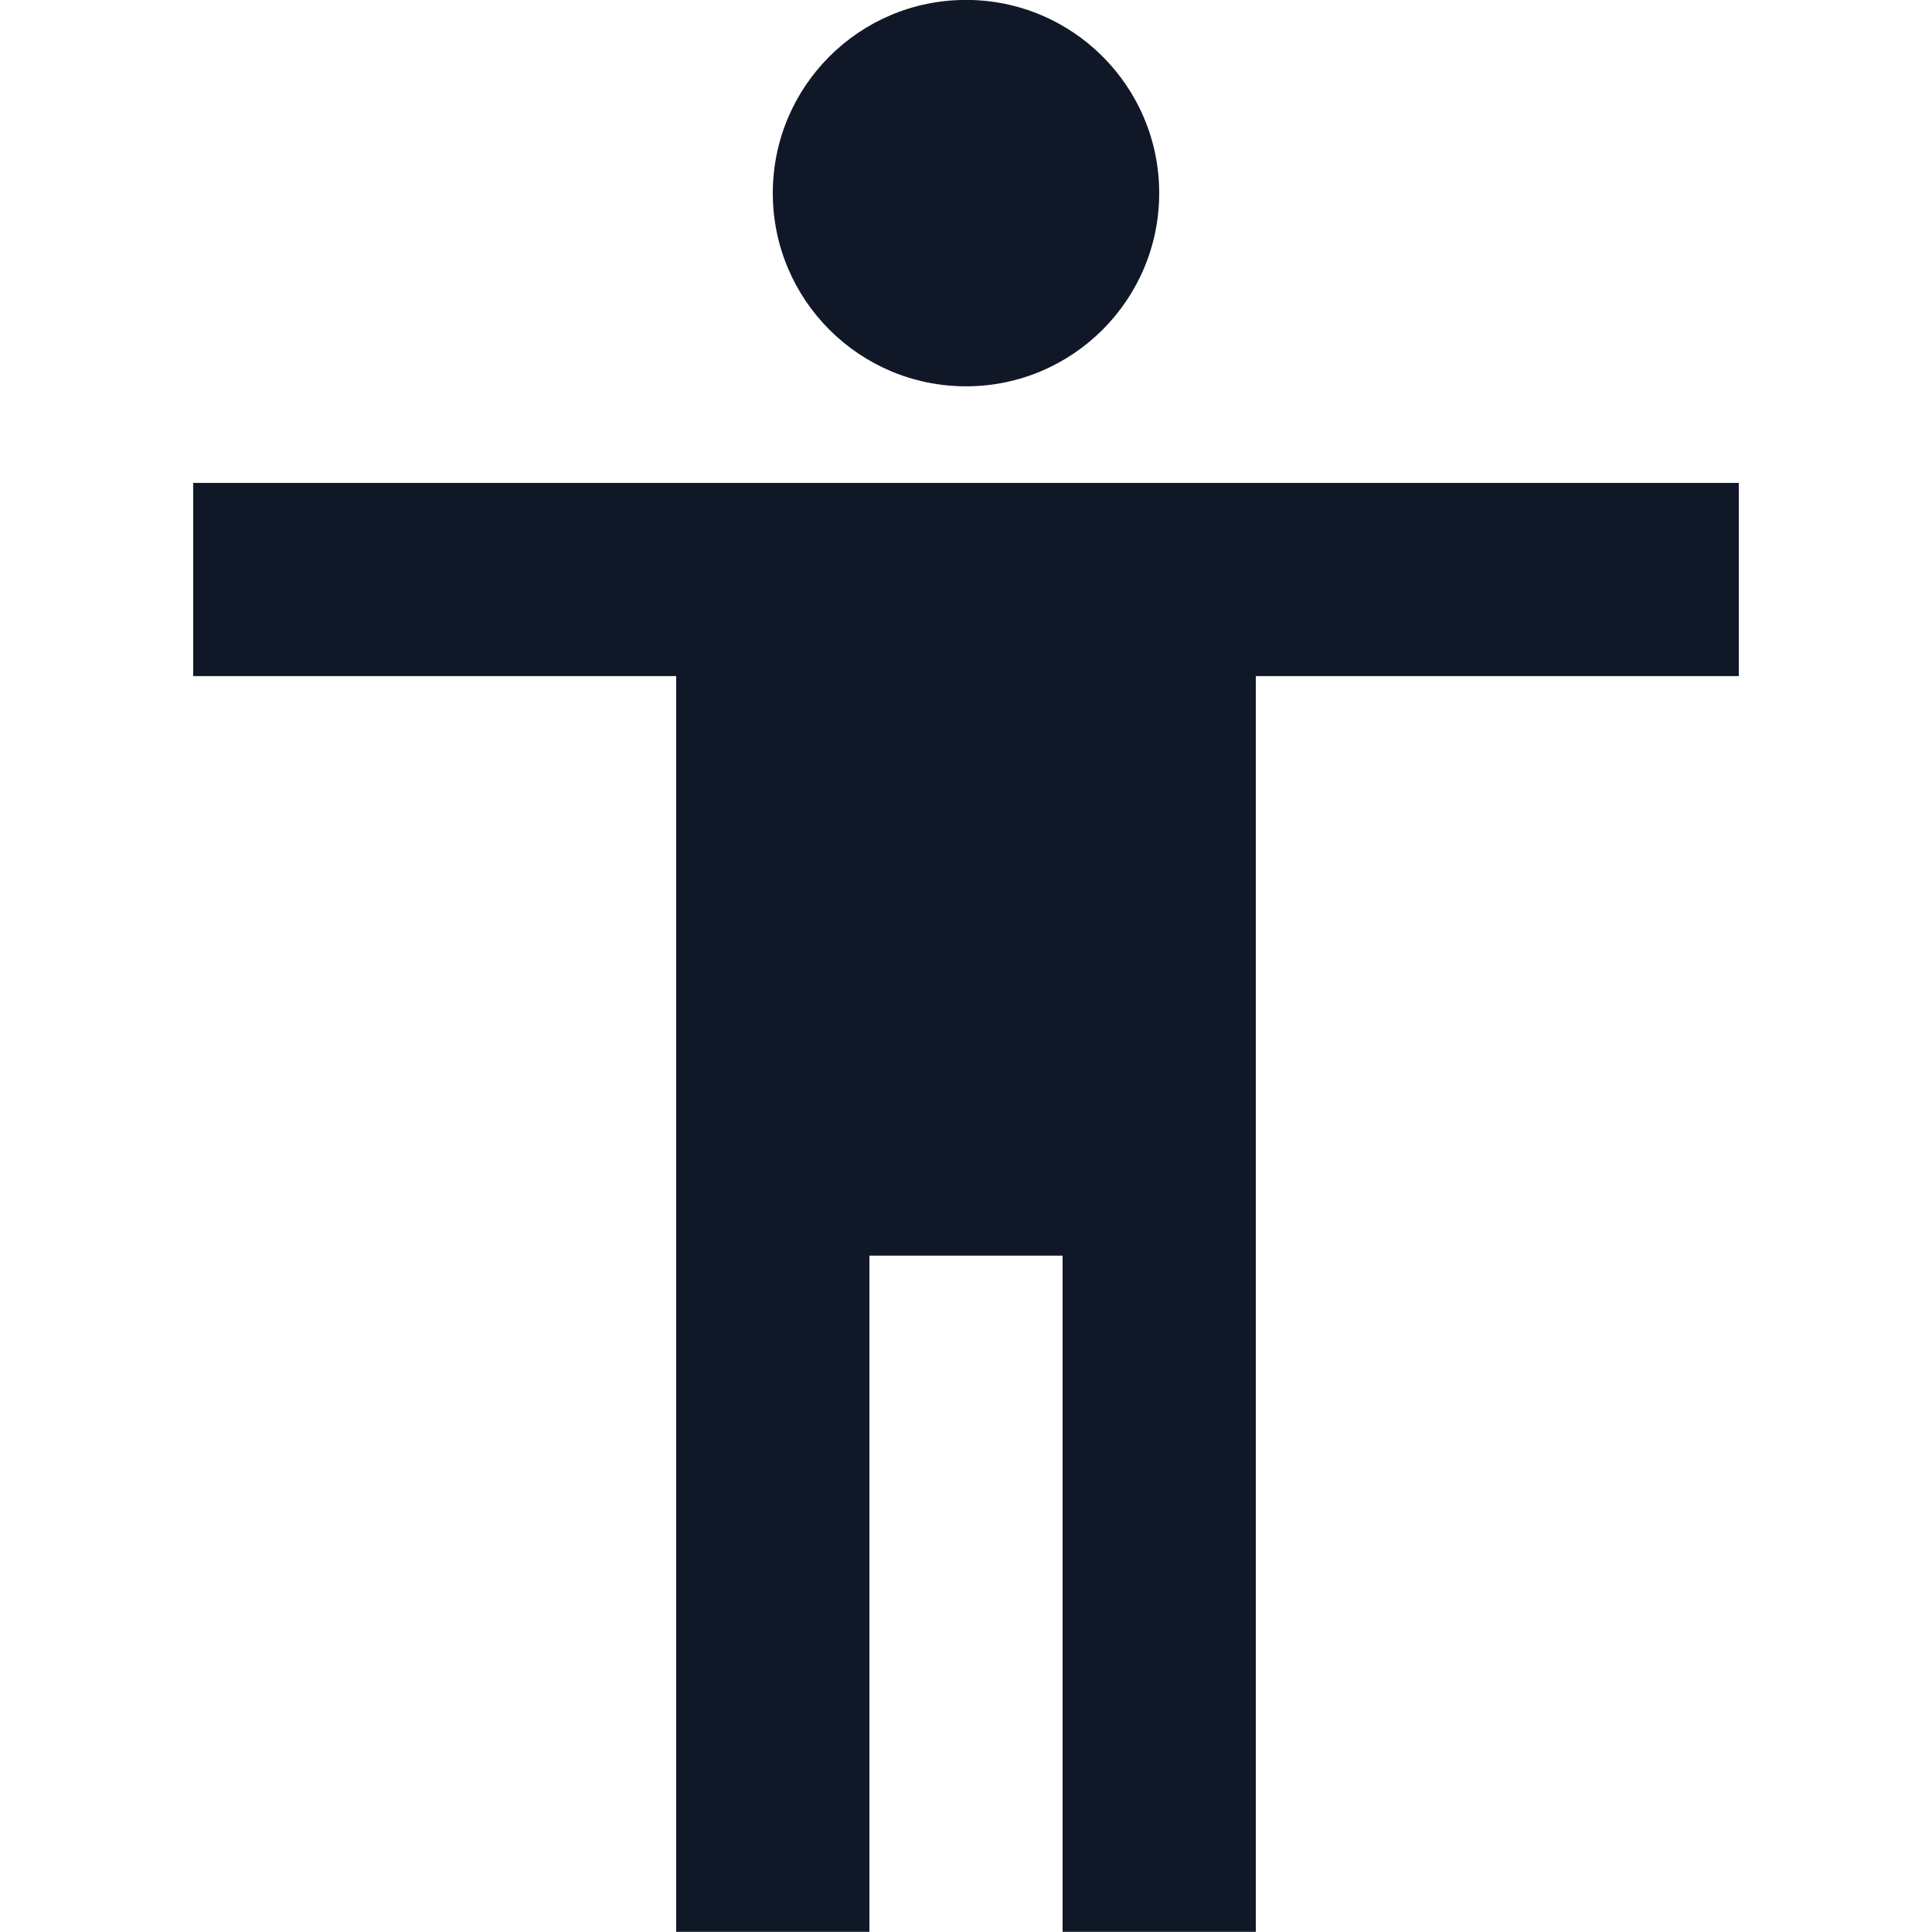
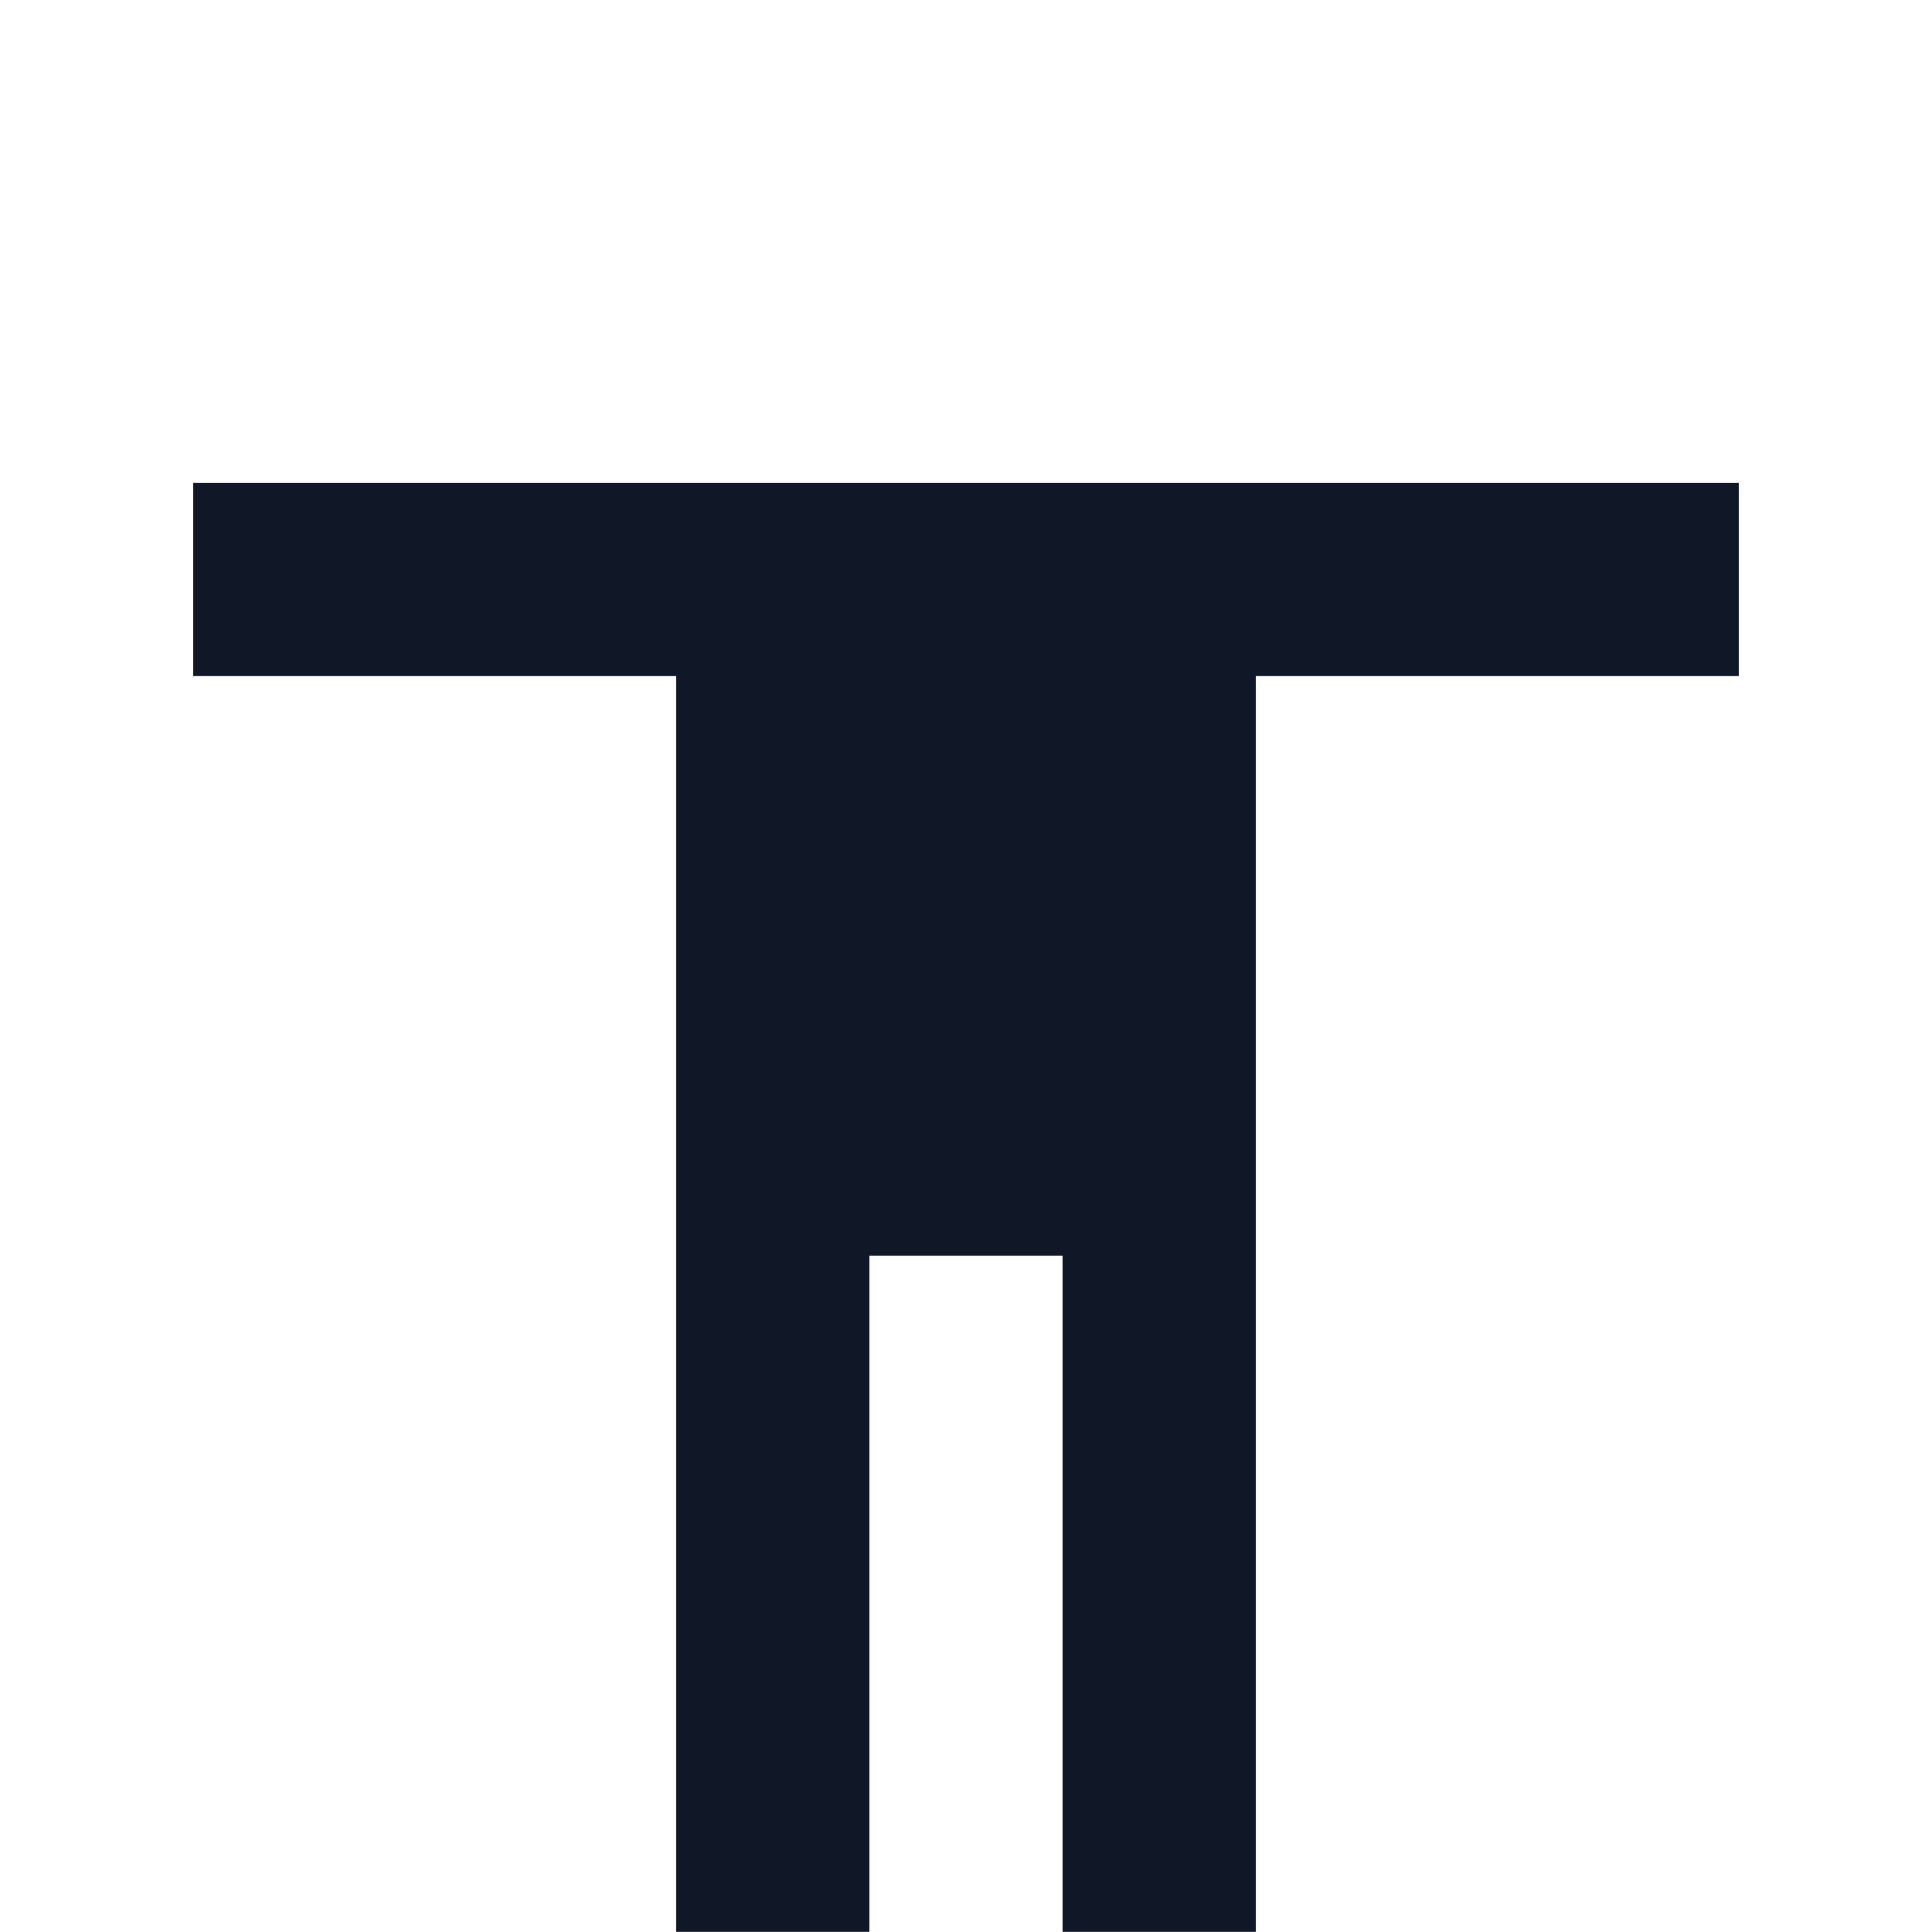
<svg xmlns="http://www.w3.org/2000/svg" fill="none" height="24" viewBox="0 0 24 24" width="24">
  <g clip-path="url(#clip0_6988_8225)">
-     <path d="M12 4.799C13.325 4.799 14.4 3.724 14.4 2.399C14.4 1.073 13.325 -0.001 12 -0.001C10.675 -0.001 9.6 1.073 9.6 2.399C9.6 3.724 10.675 4.799 12 4.799Z" fill="#101828" />
    <path d="M15.6 23.998V8.399H21.6V5.999H2.4V8.399H8.4V23.998H10.8V15.598H13.2V23.998H15.6Z" fill="#101828" />
  </g>
  <defs>
    <clipPath id="clip0_6988_8225">
      <rect fill="#101828" height="24" transform="translate(0 -0.001)" width="24" />
    </clipPath>
  </defs>
</svg>